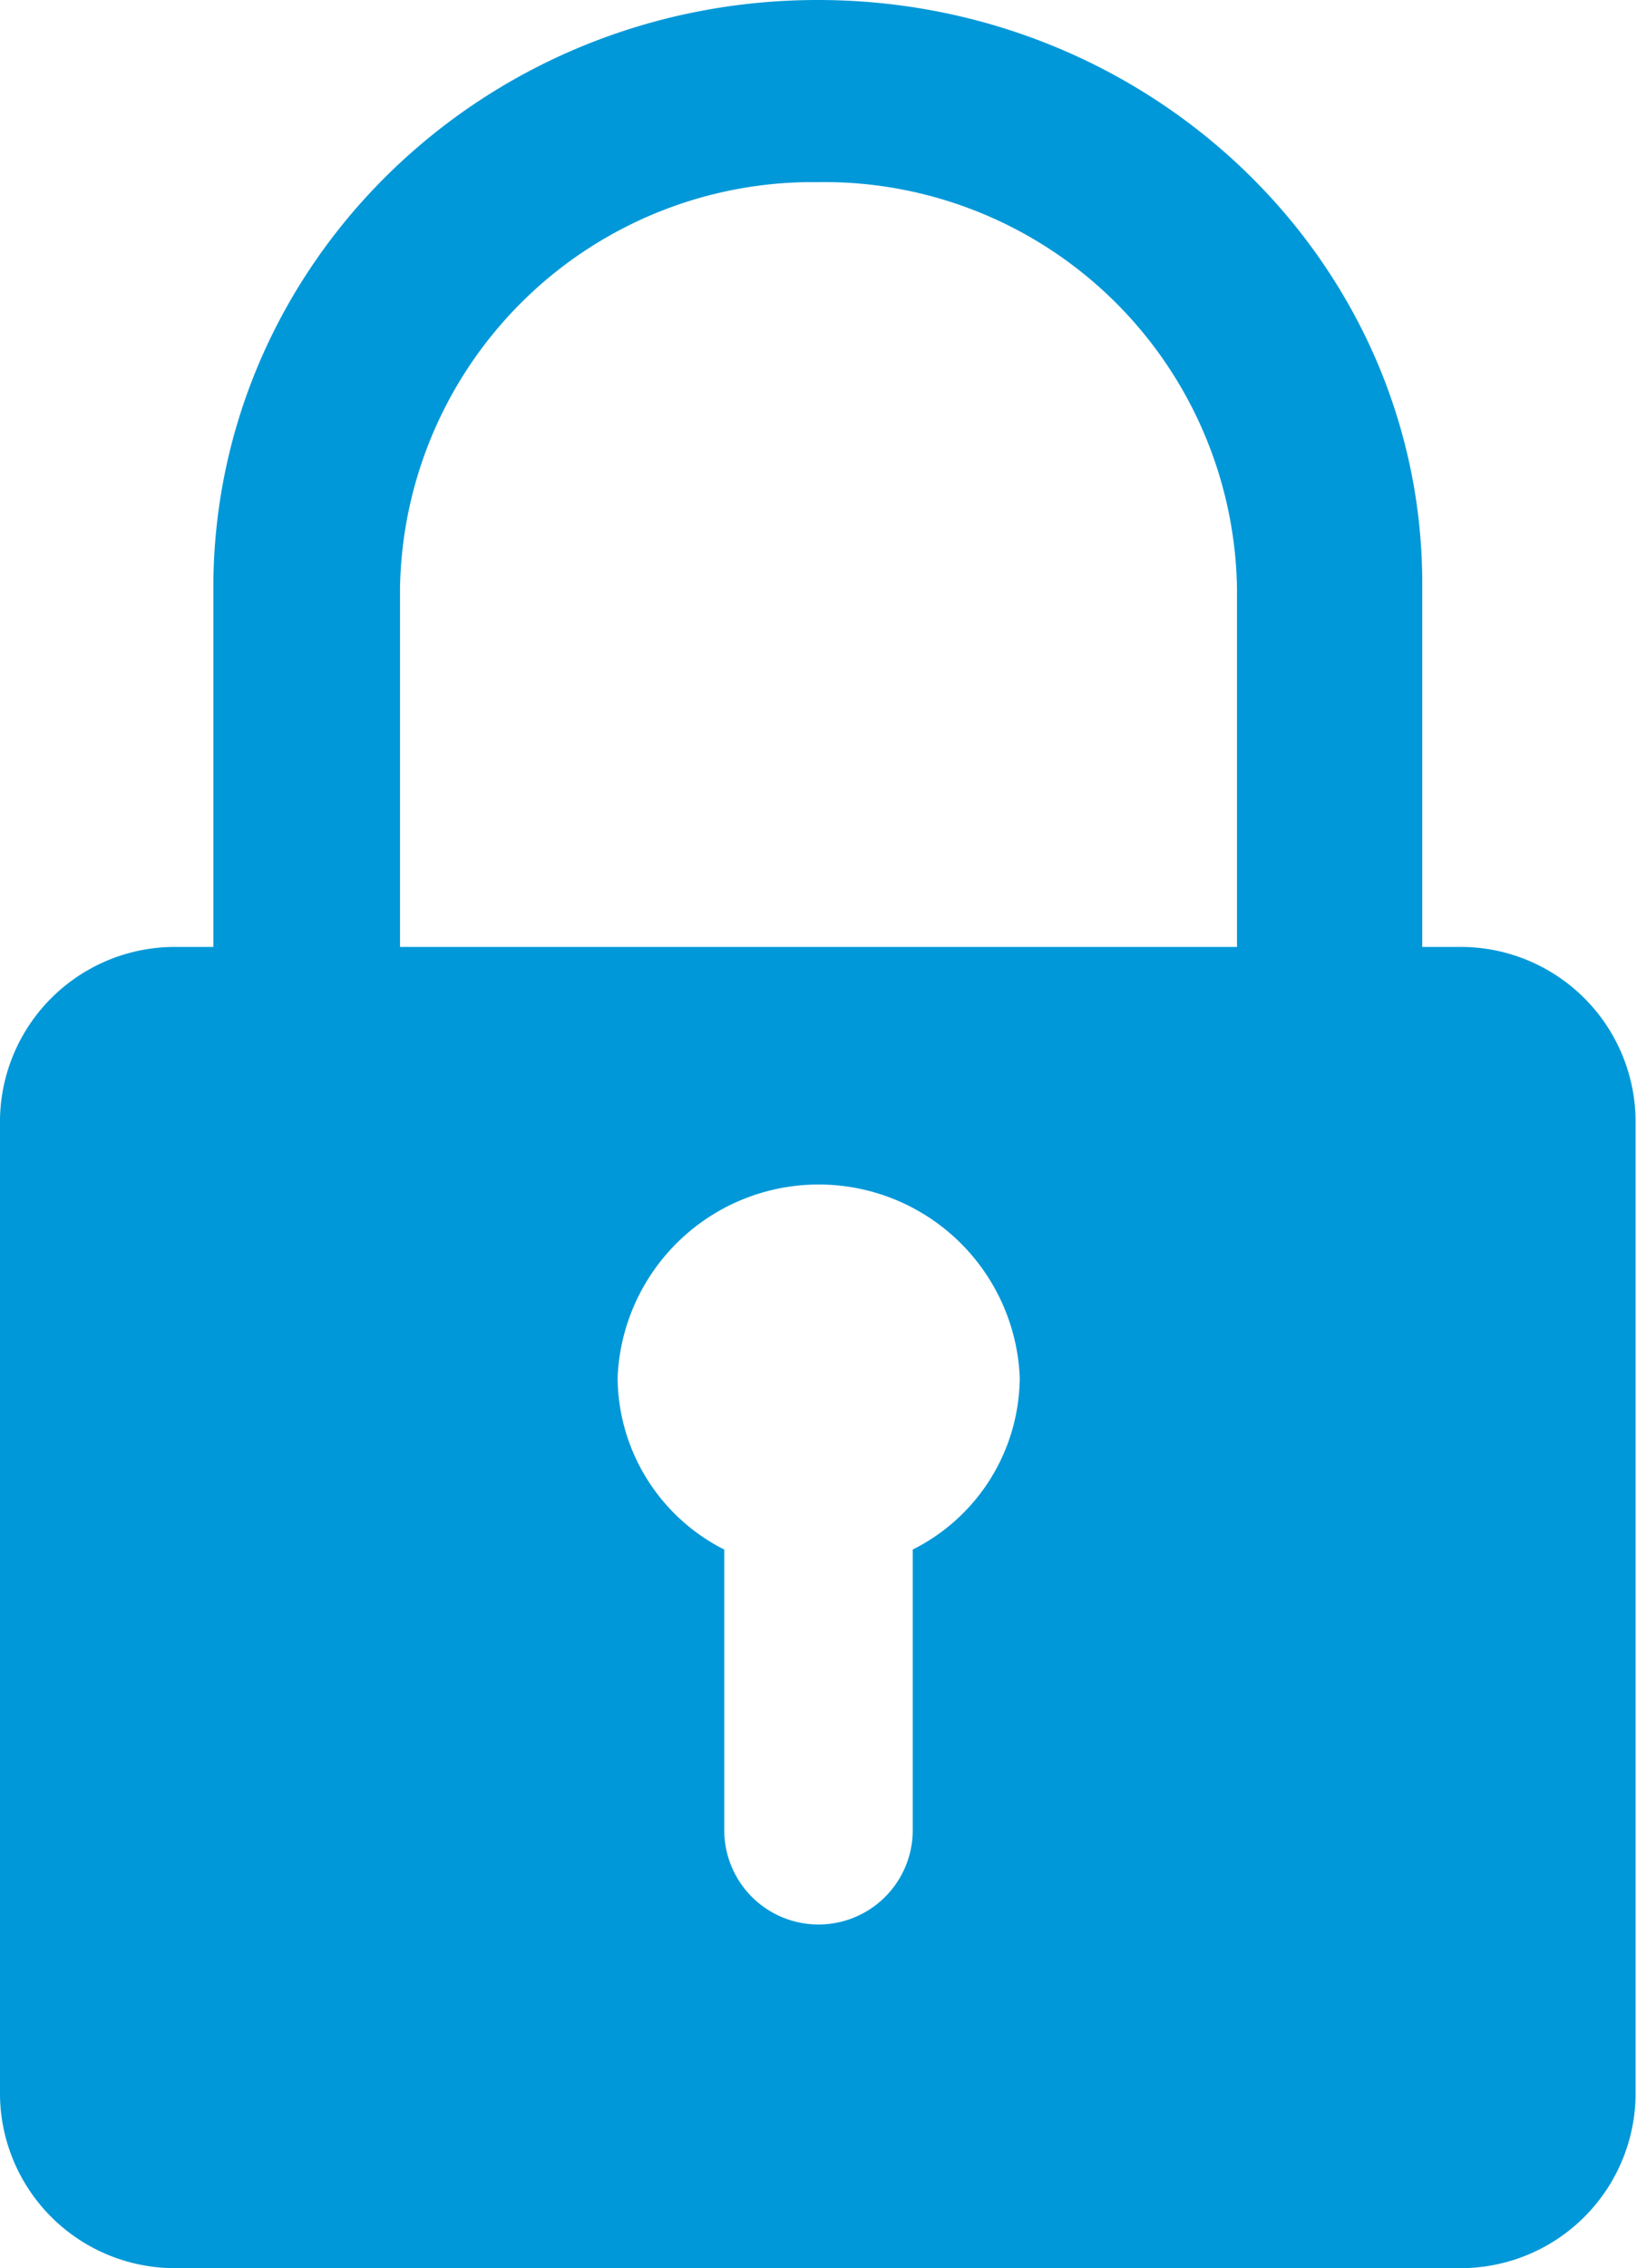
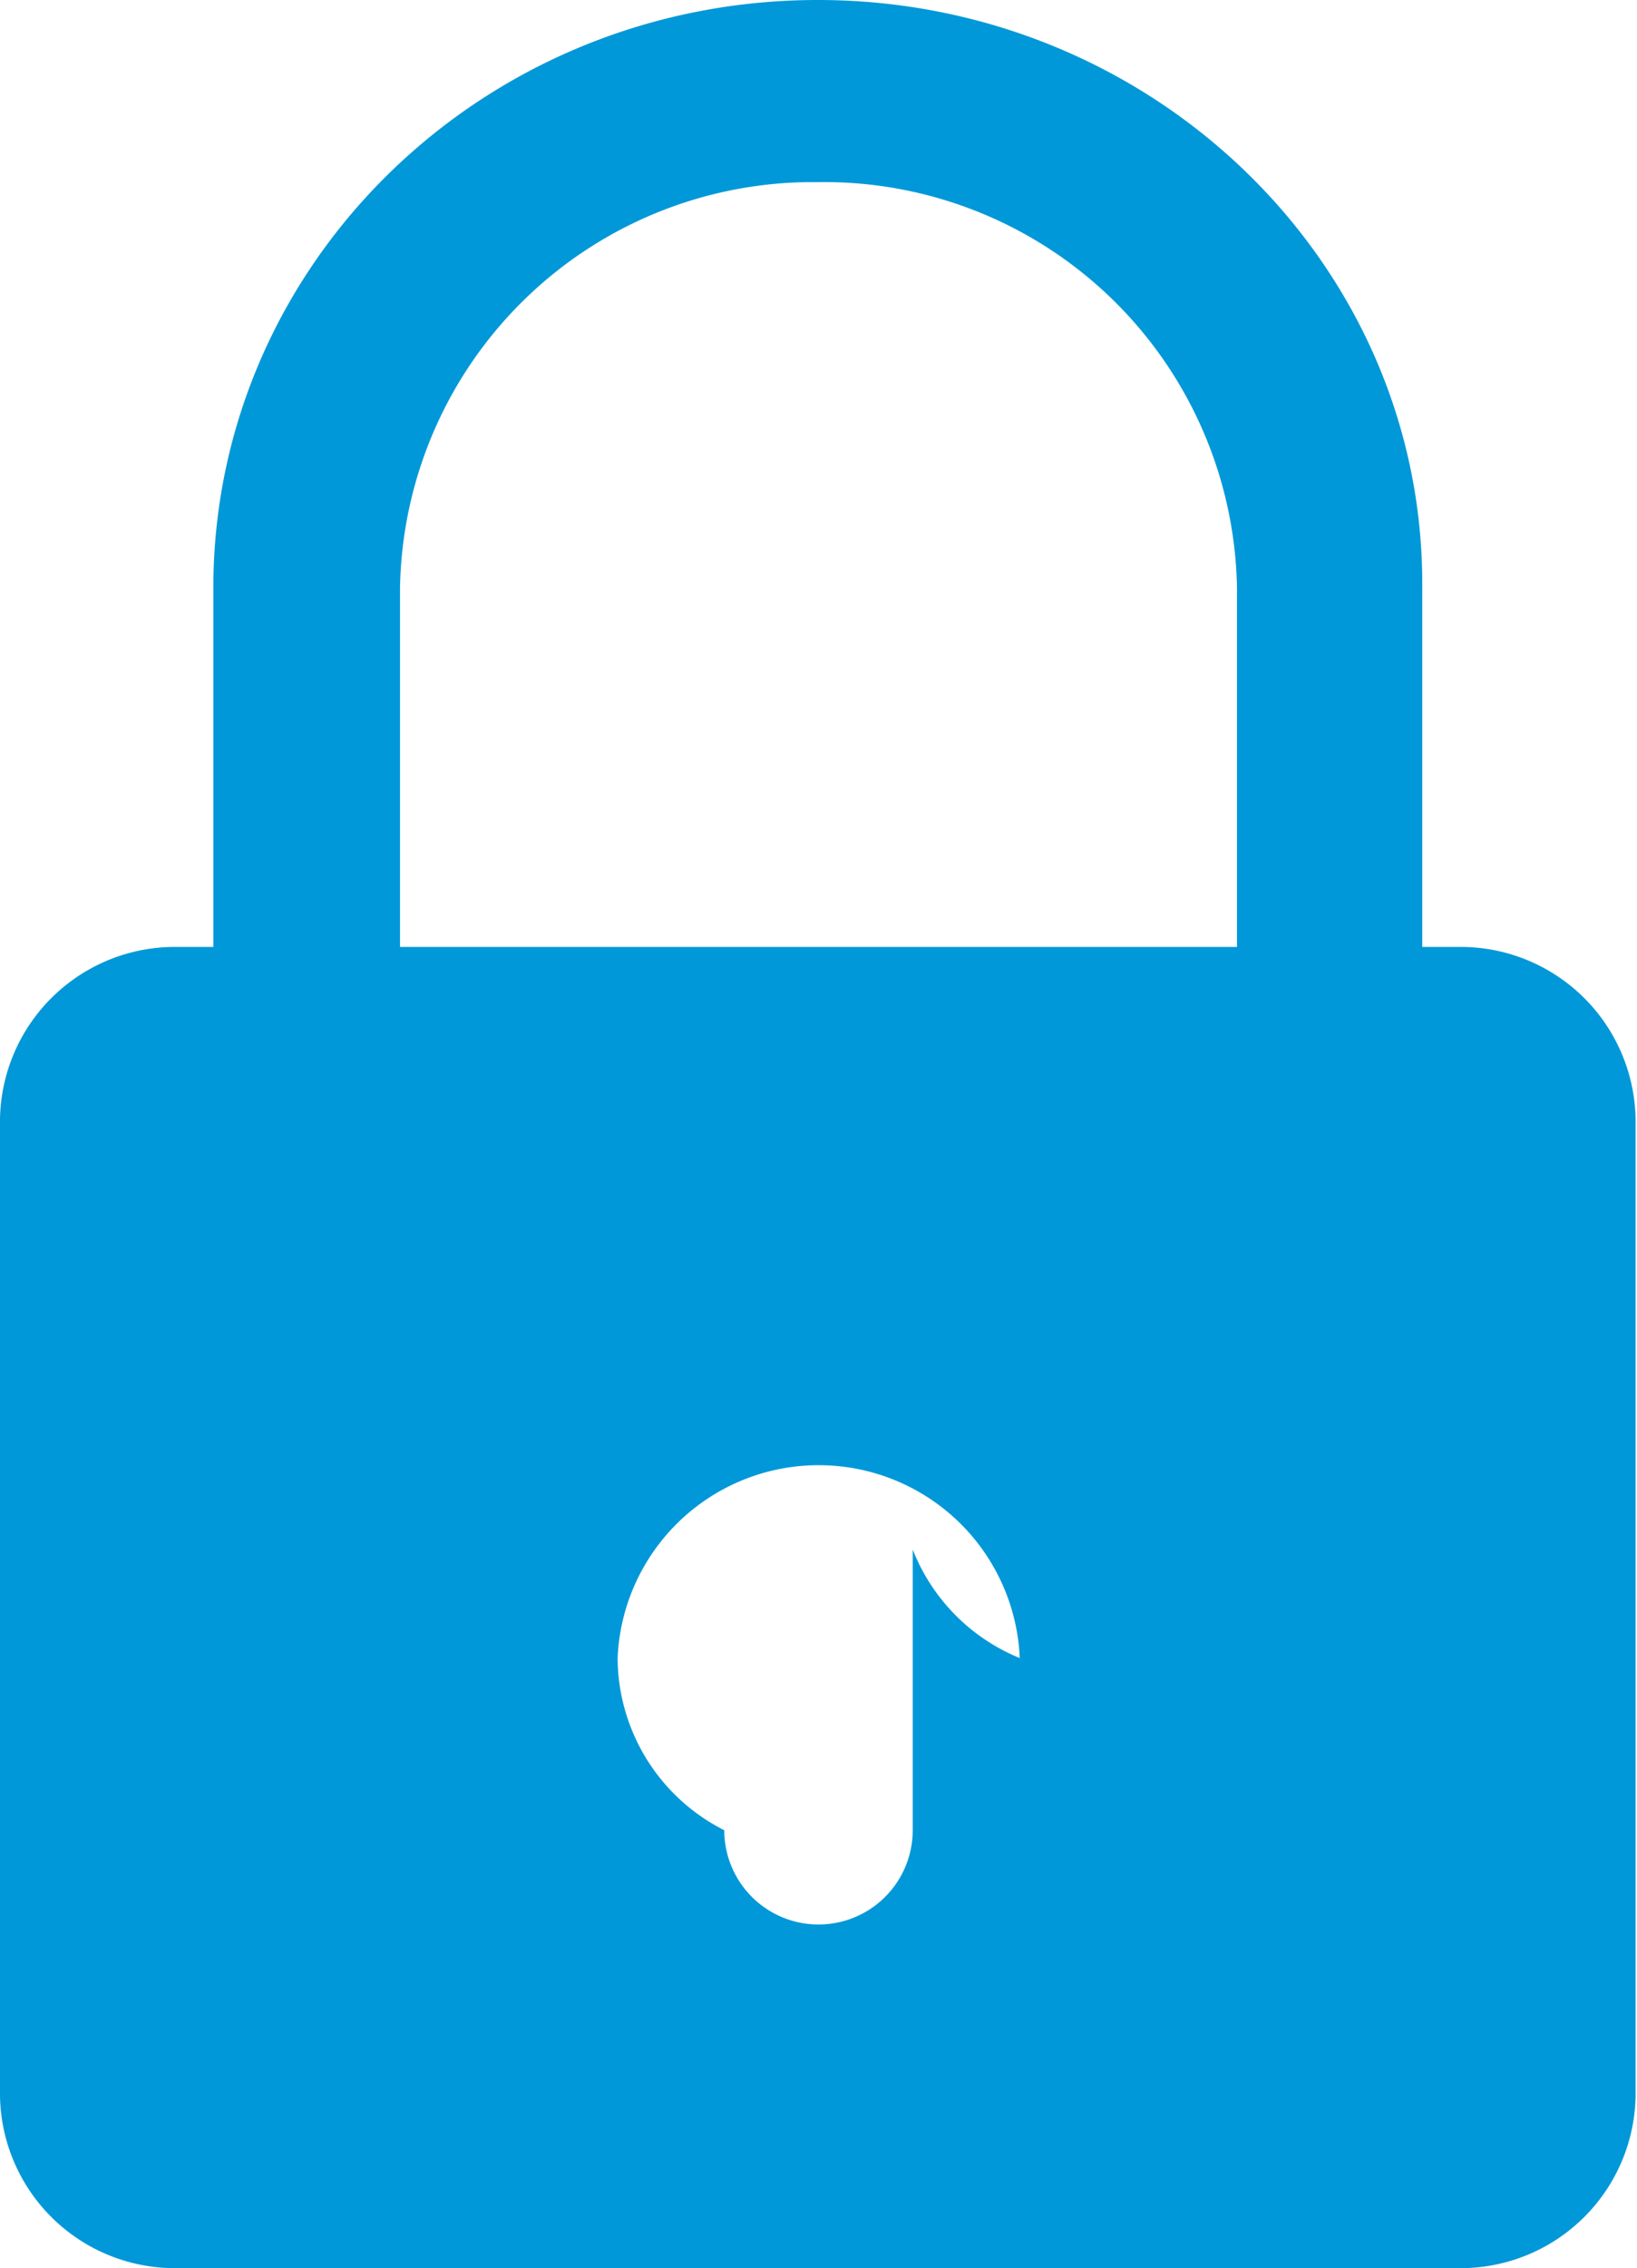
<svg xmlns="http://www.w3.org/2000/svg" viewBox="0 0 46.04 63.76">
  <defs>
    <style>.cls-1{fill:#0098d8;}</style>
  </defs>
  <g id="레이어_2" data-name="레이어 2">
    <g id="레이어_1-2" data-name="레이어 1">
-       <path class="cls-1" d="M41,26.62h-1V16.53C40.07,7.42,32.42,0,23,0S6,7.42,6,16.53V26.62H5a4.92,4.92,0,0,0-5,4.84V58.92a4.92,4.92,0,0,0,5,4.84H41a4.92,4.92,0,0,0,5-4.84V31.46A4.92,4.92,0,0,0,41,26.62ZM25.67,43.56v7.89a2.65,2.65,0,0,1-5.3,0V43.56a5.45,5.45,0,0,1-3-4.84,5.66,5.66,0,0,1,11.31,0A5.44,5.44,0,0,1,25.67,43.56Zm9.12-16.94H11.25V16.53A11.61,11.61,0,0,1,23,5.12,11.61,11.61,0,0,1,34.79,16.53Z" />
+       <path class="cls-1" d="M41,26.62h-1V16.53C40.07,7.42,32.42,0,23,0S6,7.42,6,16.53V26.62H5a4.92,4.92,0,0,0-5,4.84V58.92a4.92,4.92,0,0,0,5,4.84H41a4.92,4.92,0,0,0,5-4.84V31.46A4.92,4.92,0,0,0,41,26.62ZM25.67,43.56v7.89a2.65,2.65,0,0,1-5.3,0a5.45,5.45,0,0,1-3-4.84,5.66,5.66,0,0,1,11.31,0A5.44,5.44,0,0,1,25.67,43.56Zm9.12-16.94H11.25V16.53A11.61,11.61,0,0,1,23,5.12,11.61,11.61,0,0,1,34.79,16.53Z" />
    </g>
  </g>
</svg>